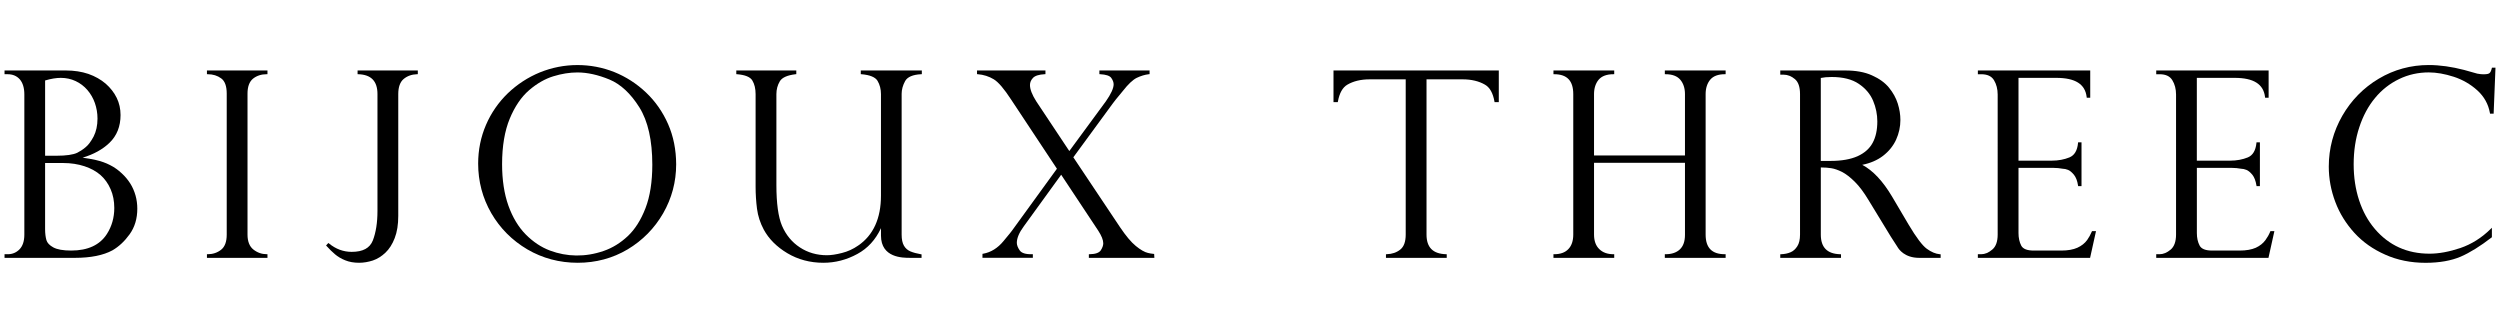
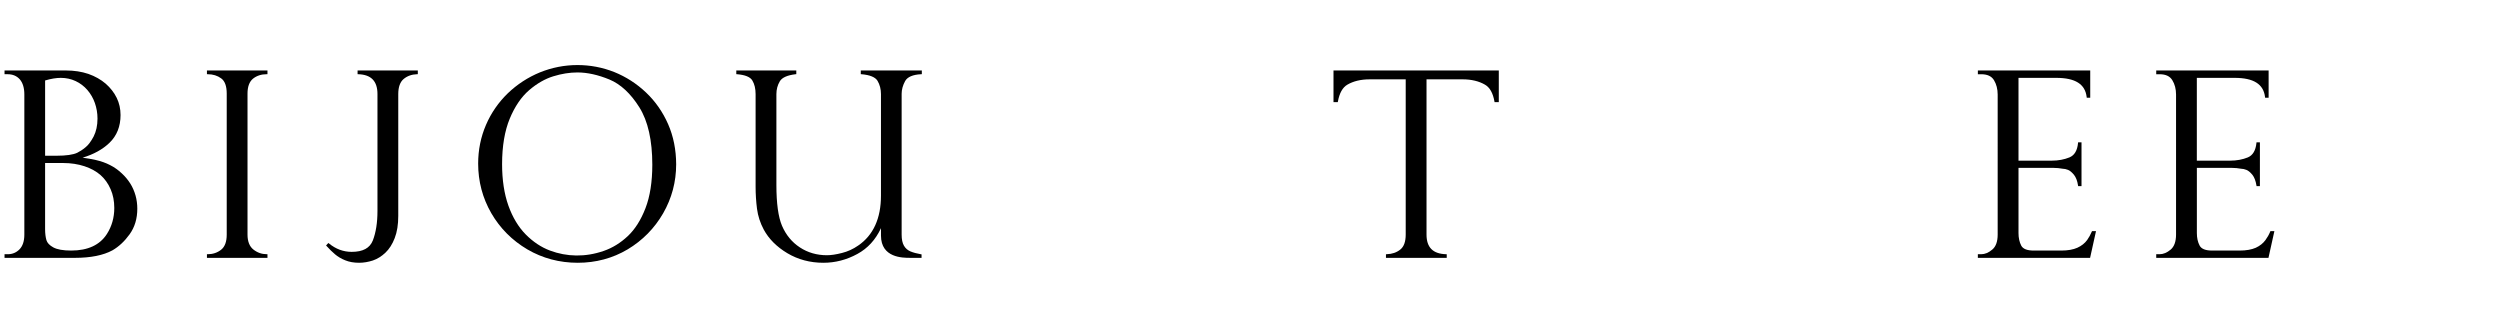
<svg xmlns="http://www.w3.org/2000/svg" version="1.1" x="0px" y="0px" viewBox="0 0 183 24" style="enable-background:new 0 0 183 24;" xml:space="preserve">
  <path d="M9.921,14.308c-0.09-0.315-0.218-0.612-0.387-0.878c-0.169-0.266-0.375-0.514-0.619-0.739  c-0.266-0.251-0.557-0.458-0.861-0.608c-0.308-0.161-0.653-0.281-1.03-0.368c-0.311-0.071-0.64-0.128-0.978-0.173  c0.811-0.244,1.469-0.608,1.964-1.085C8.552,9.94,8.824,9.253,8.824,8.42c0-0.45-0.092-0.871-0.281-1.257  C8.355,6.777,8.081,6.428,7.739,6.127c-0.349-0.3-0.777-0.544-1.27-0.717C5.972,5.242,5.42,5.159,4.833,5.159H0.332v0.274h0.225  c0.375,0,0.675,0.128,0.895,0.379c0.218,0.255,0.33,0.627,0.33,1.096v10.267c0,0.48-0.122,0.841-0.358,1.081  c-0.236,0.237-0.522,0.353-0.848,0.353H0.332v0.266h5.147c1.16,0,2.088-0.188,2.754-0.552c0.463-0.266,0.889-0.664,1.259-1.178  c0.373-0.522,0.559-1.144,0.559-1.865C10.051,14.953,10.01,14.623,9.921,14.308z M3.302,5.891C3.734,5.76,4.122,5.7,4.454,5.7  c0.387,0,0.752,0.079,1.083,0.236C5.865,6.09,6.154,6.308,6.394,6.585c0.24,0.278,0.424,0.597,0.55,0.953  c0.126,0.36,0.193,0.743,0.193,1.141c0,0.51-0.098,0.949-0.283,1.313c-0.191,0.36-0.392,0.631-0.597,0.792  c-0.206,0.173-0.413,0.304-0.602,0.398C5.358,11.325,4.841,11.4,4.131,11.4H3.302V5.891z M7.829,17.122  c-0.516,0.811-1.396,1.219-2.619,1.219c-0.591,0-1.03-0.079-1.308-0.232c-0.276-0.15-0.445-0.33-0.505-0.533  c-0.06-0.214-0.096-0.484-0.096-0.799v-4.844h1.336c0.555,0,1.081,0.083,1.552,0.237c0.469,0.158,0.865,0.375,1.175,0.649  c0.308,0.274,0.555,0.619,0.732,1.028c0.18,0.409,0.27,0.871,0.27,1.377C8.366,15.925,8.184,16.567,7.829,17.122z" />
  <path d="M19.578,18.875h-4.43v-0.266h0.058c0.377,0,0.707-0.113,0.981-0.33c0.274-0.217,0.409-0.589,0.409-1.103V6.848  c0-0.54-0.135-0.915-0.405-1.111c-0.274-0.203-0.604-0.304-0.985-0.304h-0.058V5.159h4.43v0.274h-0.062  c-0.388,0-0.722,0.109-0.996,0.326c-0.265,0.218-0.402,0.585-0.402,1.088v10.327c0,0.499,0.146,0.867,0.43,1.092  c0.291,0.229,0.617,0.341,0.968,0.341h0.062V18.875z" />
  <path d="M26.286,19.235c-0.383,0-0.722-0.06-1.015-0.18c-0.291-0.116-0.54-0.266-0.745-0.439c-0.199-0.169-0.411-0.371-0.621-0.608  l-0.036-0.041l0.167-0.18l0.045,0.034c0.499,0.409,1.056,0.615,1.659,0.615c0.827,0,1.334-0.274,1.555-0.841  c0.221-0.578,0.336-1.295,0.336-2.15V6.889c0-0.949-0.46-1.426-1.402-1.456h-0.054V5.159h4.409v0.274h-0.058  c-0.388,0.011-0.72,0.131-0.983,0.353c-0.259,0.221-0.39,0.589-0.39,1.103v8.916c0,0.627-0.084,1.171-0.259,1.621  c-0.171,0.447-0.4,0.807-0.683,1.073c-0.281,0.266-0.591,0.458-0.921,0.57C26.961,19.175,26.624,19.235,26.286,19.235z" />
  <path d="M48.906,9.088c-0.39-0.889-0.931-1.666-1.615-2.315c-0.683-0.649-1.467-1.152-2.321-1.497  c-0.861-0.342-1.766-0.514-2.7-0.514c-0.951,0-1.876,0.184-2.75,0.537c-0.874,0.36-1.662,0.874-2.345,1.527  c-0.683,0.661-1.222,1.437-1.6,2.315c-0.381,0.882-0.574,1.835-0.574,2.837c0,1.298,0.323,2.522,0.963,3.629  c0.64,1.103,1.527,1.993,2.64,2.649c1.111,0.649,2.351,0.979,3.687,0.979c1.326,0,2.555-0.33,3.649-0.979  c1.092-0.653,1.968-1.542,2.602-2.642c0.632-1.099,0.953-2.304,0.953-3.584C49.493,10.968,49.296,9.977,48.906,9.088z   M47.251,15.235c-0.332,0.863-0.767,1.55-1.298,2.049c-0.531,0.499-1.122,0.863-1.756,1.081c-1.356,0.473-2.709,0.435-3.934-0.023  c-0.644-0.24-1.24-0.638-1.777-1.178c-0.537-0.544-0.964-1.253-1.27-2.109c-0.308-0.863-0.463-1.887-0.463-3.039  c0-1.317,0.19-2.439,0.561-3.332c0.368-0.889,0.846-1.591,1.418-2.083c0.572-0.491,1.169-0.833,1.773-1.017  c0.608-0.188,1.201-0.281,1.765-0.281c0.728,0,1.514,0.176,2.342,0.518c0.82,0.341,1.557,1.028,2.188,2.034  c0.631,1.006,0.949,2.42,0.949,4.21C47.748,13.31,47.581,14.379,47.251,15.235z" />
  <path d="M60.27,19.235c-0.972,0-1.859-0.237-2.638-0.702c-0.775-0.462-1.357-1.047-1.724-1.726  c-0.261-0.488-0.426-0.998-0.495-1.523c-0.067-0.518-0.103-1.07-0.103-1.625V6.889c0-0.394-0.079-0.732-0.235-0.991  c-0.154-0.266-0.531-0.417-1.122-0.465l-0.056-0.004v-0.27h4.392v0.27l-0.051,0.004c-0.606,0.071-0.993,0.244-1.156,0.518  c-0.165,0.278-0.25,0.593-0.25,0.938v6.657c0,1.34,0.139,2.338,0.409,2.976c0.289,0.675,0.73,1.208,1.308,1.587  c0.58,0.383,1.248,0.574,1.981,0.574c0.306,0,0.677-0.056,1.101-0.165c0.424-0.105,0.824-0.289,1.19-0.544  c1.105-0.754,1.666-1.985,1.666-3.651V6.889c0-0.364-0.085-0.691-0.251-0.972c-0.159-0.266-0.555-0.432-1.173-0.484l-0.054-0.004  v-0.27h4.469v0.274H67.42c-0.6,0.03-0.993,0.199-1.161,0.495C66.088,6.24,66,6.555,66,6.867v10.308c0,0.345,0.056,0.615,0.171,0.814  c0.116,0.195,0.27,0.326,0.471,0.413c0.206,0.086,0.458,0.154,0.769,0.21l0.047,0.007v0.255h-0.854c-0.523,0-2.116,0-2.116-1.629  v-0.544c-0.396,0.852-0.978,1.482-1.728,1.888C61.972,19.021,61.135,19.235,60.27,19.235z" />
-   <path d="M84.5,18.875h-4.796v-0.263l0.06-0.004c0.413-0.004,0.687-0.101,0.809-0.278c0.122-0.188,0.186-0.36,0.186-0.522  c0-0.24-0.126-0.552-0.37-0.927l-2.711-4.09l-2.732,3.771c-0.341,0.461-0.514,0.867-0.514,1.212c0,0.165,0.071,0.353,0.212,0.555  c0.131,0.195,0.439,0.293,0.899,0.278h0.062v0.266h-3.689l0.002-0.293l0.049-0.007c0.567-0.101,1.071-0.413,1.494-0.93  c0.463-0.555,0.591-0.717,0.613-0.754l3.293-4.537l-3.347-5.055c-0.512-0.788-0.942-1.295-1.283-1.497  c-0.341-0.206-0.734-0.334-1.165-0.368l-0.054-0.004v-0.27h5.009v0.27l-0.054,0.004c-0.426,0.022-0.713,0.113-0.861,0.274  c-0.144,0.154-0.218,0.326-0.218,0.518c0,0.315,0.156,0.717,0.462,1.197l2.417,3.636l2.676-3.64  c0.377-0.537,0.569-0.957,0.569-1.246c0-0.15-0.06-0.308-0.178-0.473c-0.113-0.154-0.387-0.244-0.809-0.266l-0.056-0.004v-0.27  h3.674v0.27l-0.052,0.004c-0.298,0.034-0.597,0.128-0.886,0.266c-0.285,0.139-0.628,0.461-1.015,0.957  c-0.447,0.537-0.694,0.841-0.752,0.934l-2.876,3.925l3.419,5.118c0.422,0.627,0.809,1.092,1.154,1.373  c0.343,0.281,0.644,0.454,0.889,0.51c0.129,0.034,0.266,0.053,0.405,0.068l0.049,0.004L84.5,18.875z" />
  <path d="M105.9,18.875h-4.448v-0.263l0.056-0.004c0.392-0.011,0.724-0.124,0.994-0.341c0.265-0.21,0.396-0.578,0.396-1.096V5.808  h-2.643c-0.647,0-1.193,0.135-1.629,0.39c-0.347,0.203-0.58,0.615-0.69,1.227l-0.011,0.053h-0.313V5.159h12.1v2.319h-0.31  l-0.009-0.053c-0.109-0.612-0.338-1.024-0.692-1.227c-0.437-0.255-0.989-0.39-1.631-0.39h-2.649v11.363  c0,0.938,0.467,1.411,1.424,1.437l0.056,0.004V18.875z" />
-   <path d="M126.315,18.875h-4.45v-0.266h0.06c0.443,0,0.795-0.12,1.043-0.356c0.25-0.237,0.372-0.593,0.372-1.062v-5.276h-6.657v5.257  c0,0.458,0.129,0.818,0.384,1.062c0.253,0.252,0.604,0.375,1.036,0.375h0.058v0.266h-4.448v-0.266h0.058  c0.448,0,0.796-0.124,1.032-0.375c0.238-0.244,0.36-0.604,0.36-1.062V6.889c0-0.979-0.456-1.456-1.392-1.456h-0.058V5.159h4.448  v0.274h-0.058c-0.491,0-0.852,0.135-1.079,0.398c-0.225,0.27-0.341,0.627-0.341,1.058v4.492h6.657V6.889  c0-0.428-0.115-0.784-0.343-1.054c-0.227-0.266-0.589-0.402-1.071-0.402h-0.06V5.159h4.45v0.274h-0.062  c-0.486,0-0.841,0.135-1.064,0.398c-0.221,0.266-0.338,0.623-0.338,1.058v10.282c0,0.968,0.458,1.437,1.402,1.437h0.062V18.875z" />
  <path d="M166.052,18.875h-8.216v-0.266h0.246c0.272,0,0.546-0.113,0.811-0.338c0.259-0.217,0.394-0.589,0.394-1.099V6.923  c0-0.405-0.092-0.762-0.274-1.054c-0.18-0.293-0.484-0.435-0.931-0.435h-0.246V5.159h8.227v1.993h-0.257l-0.007-0.056  c-0.111-0.938-0.837-1.396-2.216-1.396h-2.775v6.06h2.434c0.486,0,0.921-0.083,1.298-0.237c0.364-0.15,0.576-0.507,0.631-1.051  l0.004-0.052h0.25v3.205h-0.246l-0.007-0.049c-0.055-0.342-0.156-0.604-0.3-0.784c-0.148-0.176-0.296-0.304-0.437-0.357  c-0.143-0.056-0.27-0.082-0.379-0.082c-0.225-0.041-0.458-0.064-0.692-0.064h-2.554v4.773c0,0.353,0.068,0.661,0.203,0.916  c0.13,0.244,0.432,0.364,0.914,0.364h2.019c0.478,0,0.869-0.071,1.178-0.206c0.302-0.139,0.542-0.33,0.715-0.574  c0.13-0.176,0.244-0.375,0.34-0.608l0.015-0.037h0.291L166.052,18.875z" />
  <path d="M152.995,18.875h-8.216v-0.266h0.244c0.276,0,0.546-0.113,0.809-0.338c0.265-0.217,0.398-0.589,0.398-1.099V6.923  c0-0.402-0.092-0.758-0.27-1.054c-0.18-0.293-0.486-0.435-0.936-0.435h-0.244V5.159h8.225v1.993h-0.255l-0.007-0.056  c-0.111-0.938-0.835-1.396-2.22-1.396h-2.769v6.06h2.432c0.486,0,0.919-0.083,1.296-0.237c0.368-0.15,0.58-0.507,0.63-1.051  l0.004-0.052h0.251v3.205h-0.246l-0.009-0.049c-0.051-0.345-0.156-0.604-0.3-0.784c-0.148-0.176-0.293-0.304-0.433-0.357  c-0.144-0.056-0.274-0.082-0.381-0.082c-0.225-0.041-0.456-0.064-0.692-0.064h-2.552v4.773c0,0.353,0.068,0.661,0.199,0.916  c0.128,0.244,0.432,0.364,0.912,0.364h2.024c0.473,0,0.871-0.071,1.173-0.206c0.306-0.139,0.548-0.33,0.72-0.57  c0.128-0.18,0.24-0.383,0.338-0.612l0.015-0.037h0.293L152.995,18.875z" />
-   <path d="M177.553,19.238c-1.073,0-2.068-0.199-2.953-0.597c-0.889-0.39-1.649-0.927-2.259-1.595  c-0.61-0.672-1.083-1.426-1.396-2.263c-0.317-0.837-0.478-1.704-0.478-2.589c0-1.328,0.334-2.574,0.989-3.719  c0.655-1.137,1.555-2.053,2.672-2.717c1.114-0.664,2.347-0.998,3.657-0.998c0.811,0,1.683,0.124,2.591,0.36l0.959,0.27  c0.178,0.034,0.332,0.049,0.456,0.049c0.281,0,0.394-0.045,0.443-0.09c0.071-0.06,0.126-0.18,0.165-0.353l0.011-0.041h0.259  l-0.135,3.366h-0.263l-0.009-0.049c-0.115-0.649-0.424-1.204-0.92-1.655c-0.497-0.45-1.081-0.788-1.728-0.998  c-0.647-0.21-1.265-0.319-1.829-0.319c-0.767,0-1.501,0.161-2.174,0.488c-0.677,0.327-1.268,0.788-1.756,1.381  c-0.492,0.589-0.882,1.313-1.154,2.143c-0.278,0.829-0.413,1.741-0.413,2.717c0,0.942,0.133,1.831,0.4,2.638  c0.263,0.803,0.651,1.509,1.159,2.101c0.505,0.589,1.098,1.047,1.764,1.347c0.668,0.304,1.418,0.454,2.233,0.454  c0.677,0,1.437-0.139,2.251-0.413c0.812-0.278,1.557-0.743,2.21-1.388l0.101-0.098v0.698l-0.024,0.015  c-0.818,0.634-1.578,1.107-2.259,1.403C179.433,19.081,178.572,19.238,177.553,19.238z" />
-   <path d="M142.055,18.875h-1.572c-1.064,0-1.491-0.623-1.597-0.814c-0.081-0.116-0.48-0.743-0.48-0.743l-1.64-2.69  c-0.323-0.537-0.655-0.987-0.993-1.321c-0.336-0.334-0.655-0.578-0.94-0.724c-0.289-0.143-0.55-0.233-0.78-0.27  c-0.22-0.034-0.475-0.056-0.769-0.056v4.916c0,0.938,0.465,1.411,1.42,1.437l0.058,0.004v0.263h-4.447v-0.263l0.056-0.004  c0.259-0.011,0.497-0.056,0.7-0.146c0.197-0.082,0.357-0.229,0.492-0.439c0.133-0.206,0.199-0.491,0.199-0.852V6.889  c0-0.522-0.124-0.889-0.377-1.1c-0.25-0.21-0.527-0.323-0.827-0.323h-0.242V5.159h4.765c0.762,0,1.418,0.116,1.946,0.357  c0.535,0.236,0.955,0.54,1.253,0.908c0.295,0.364,0.508,0.75,0.636,1.156c0.129,0.409,0.193,0.811,0.193,1.201  c0,0.499-0.105,0.983-0.315,1.445c-0.212,0.458-0.535,0.859-0.968,1.19c-0.405,0.308-0.912,0.529-1.51,0.649  c0.782,0.413,1.51,1.193,2.178,2.315l1.227,2.079c0.548,0.919,0.989,1.508,1.319,1.749c0.323,0.237,0.647,0.375,0.963,0.402  l0.052,0.004V18.875z M133.284,11.779H134c0.801,0,1.465-0.116,1.976-0.345c0.505-0.229,0.876-0.559,1.101-0.976  c0.231-0.424,0.343-0.949,0.343-1.569c0-0.51-0.101-1.021-0.308-1.512c-0.206-0.488-0.553-0.904-1.047-1.238  c-0.488-0.334-1.159-0.503-1.991-0.503c-0.317,0-0.582,0.026-0.792,0.071V11.779z" />
</svg>